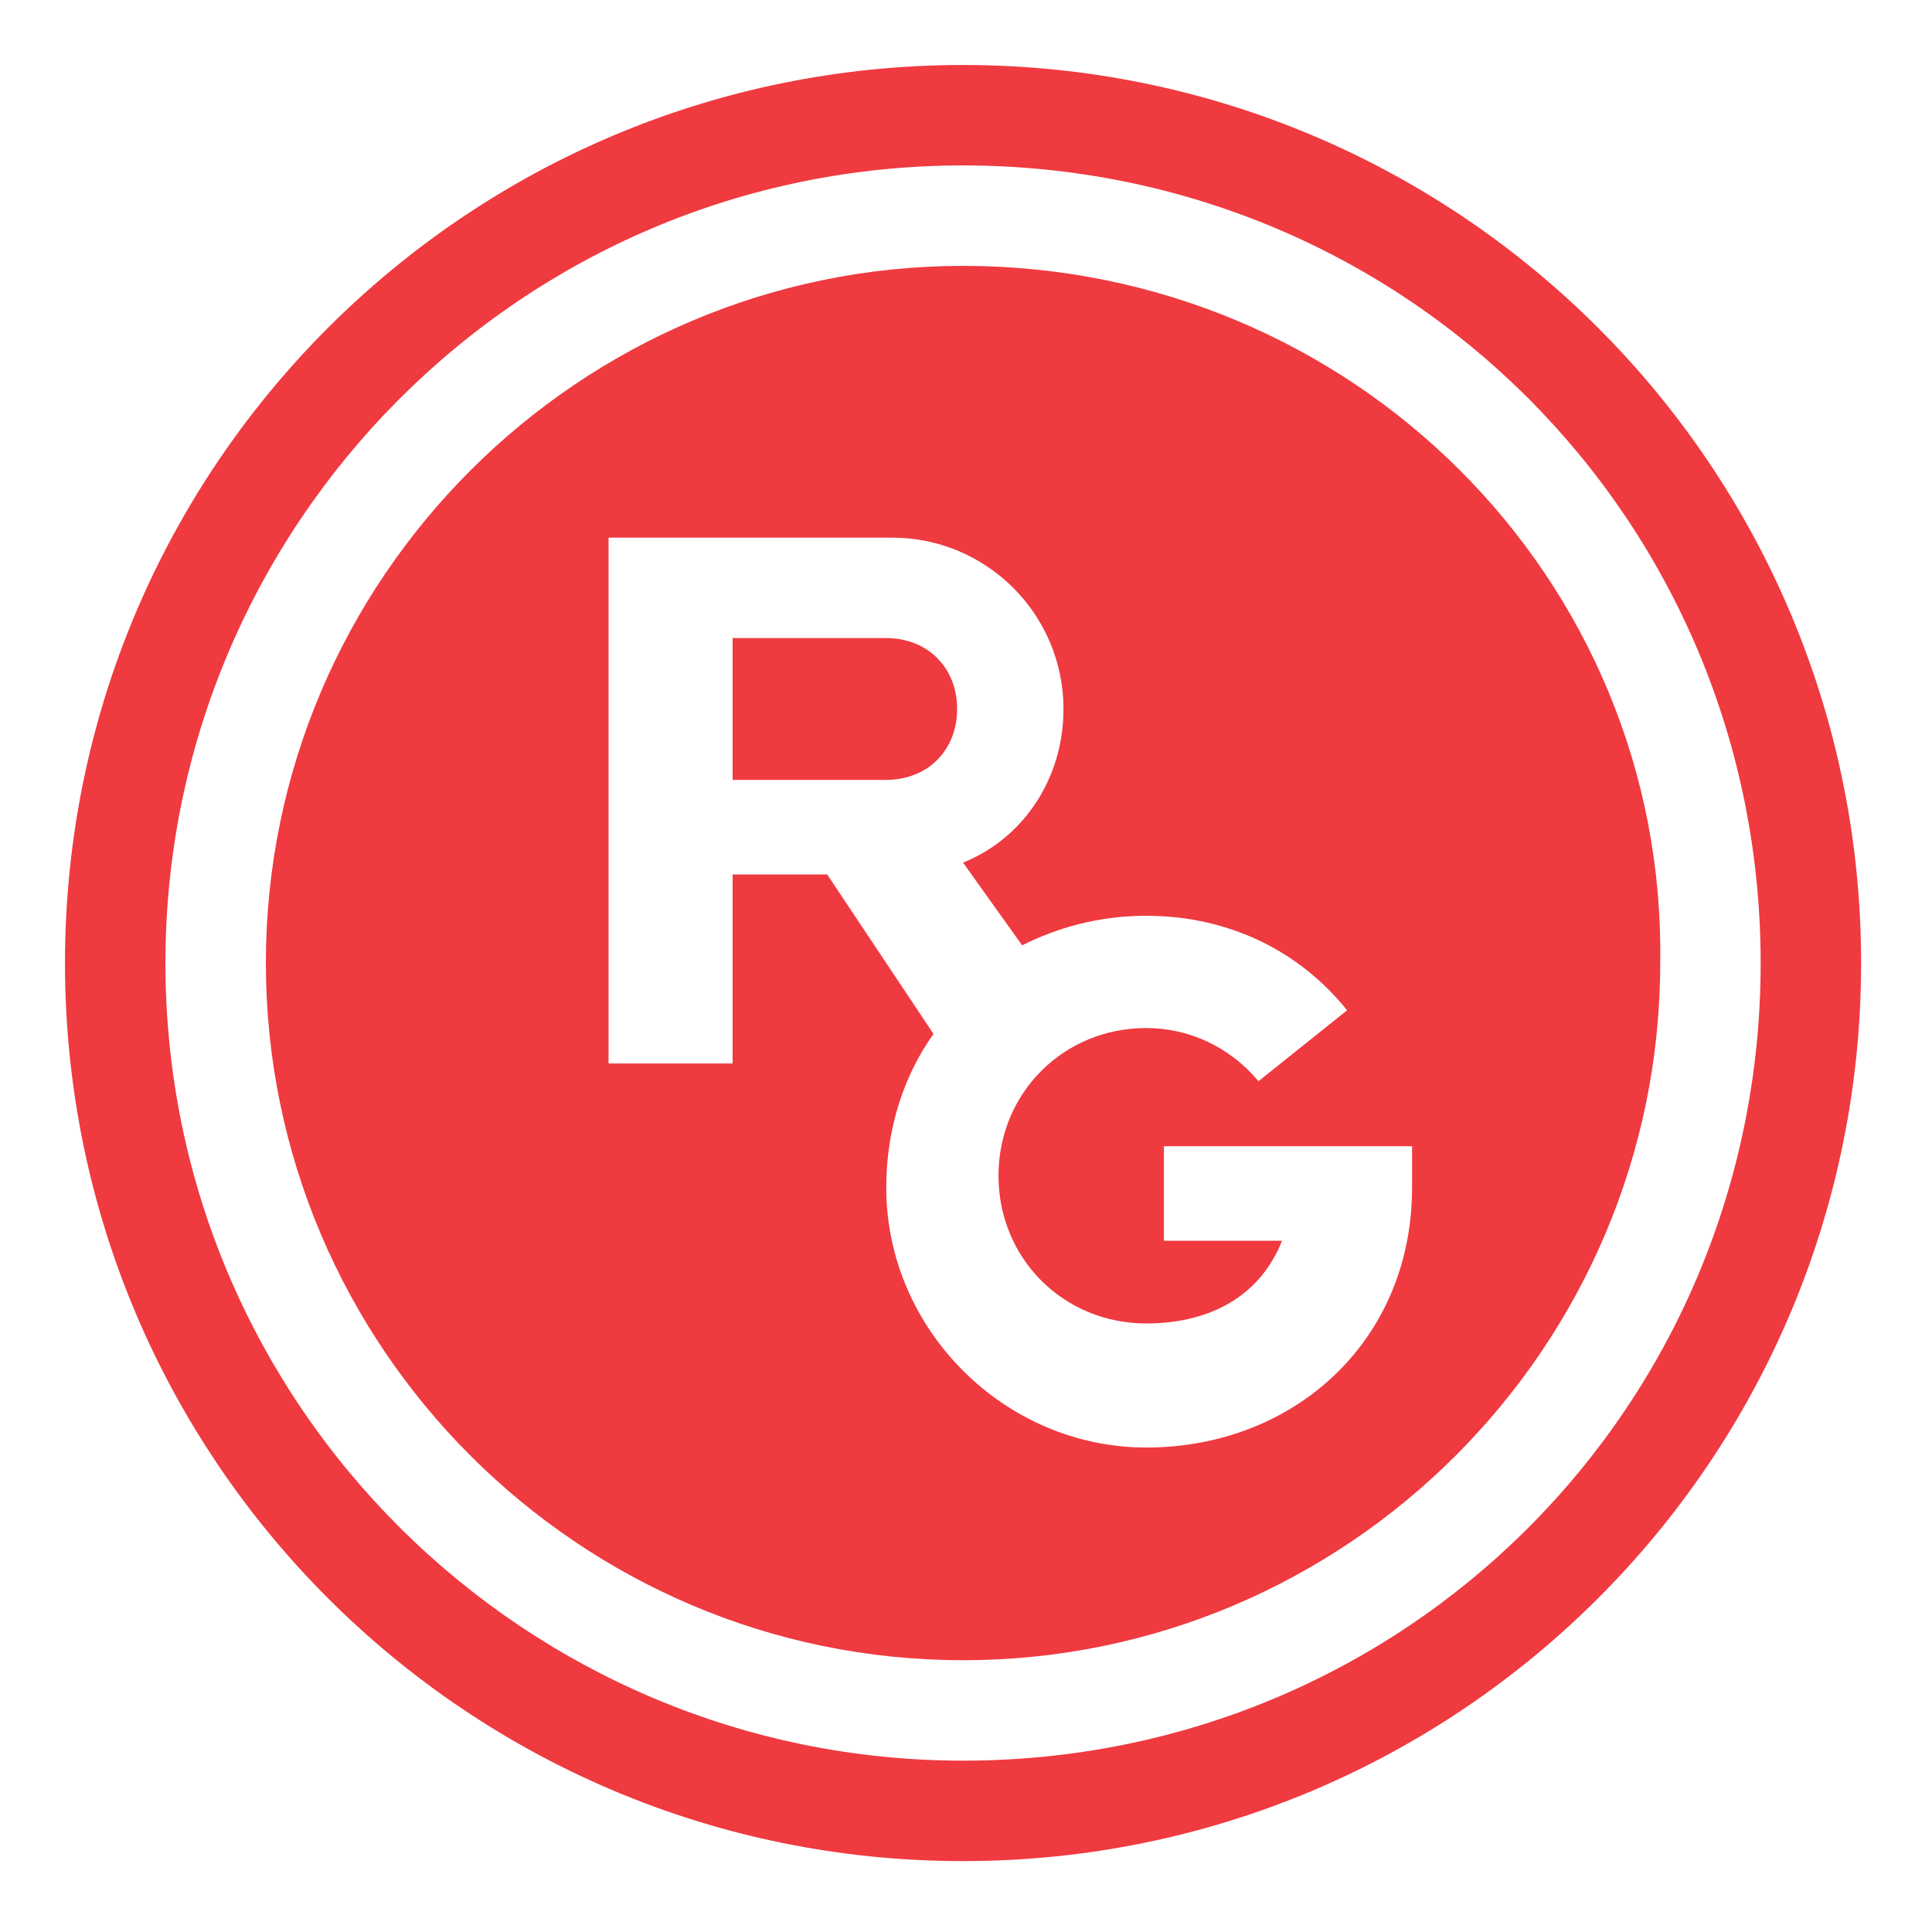
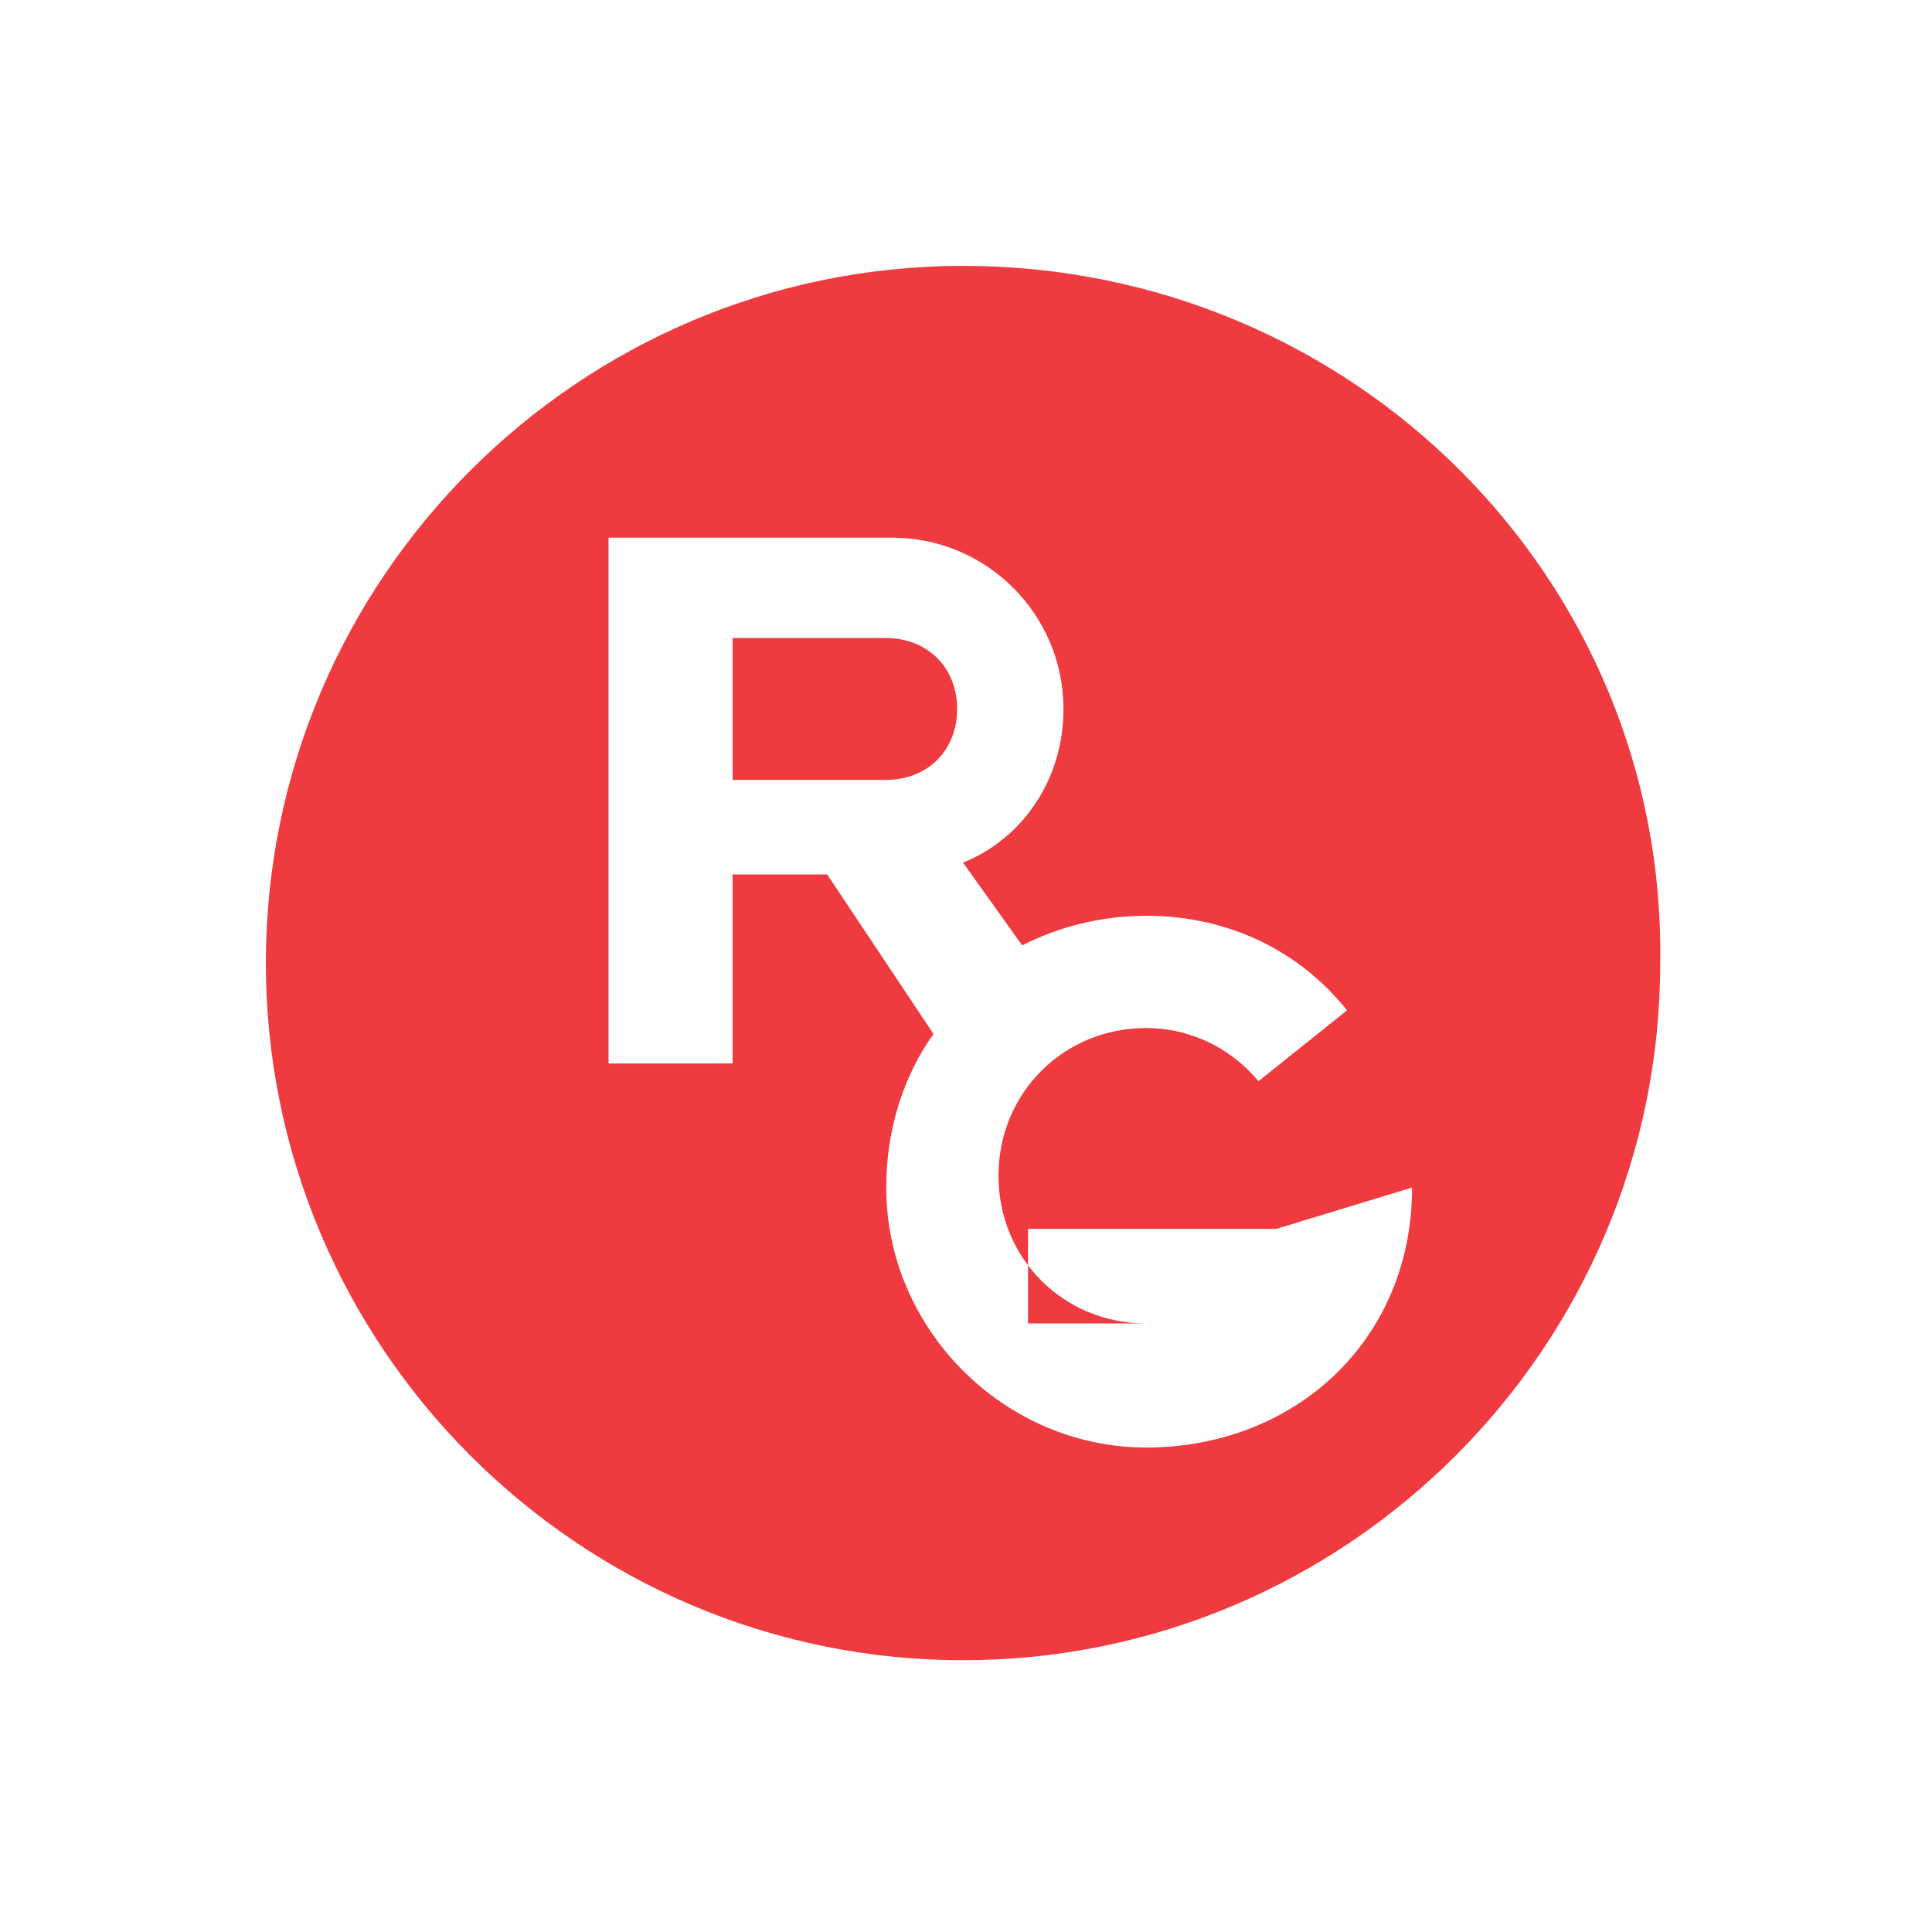
<svg xmlns="http://www.w3.org/2000/svg" version="1.1" id="Слой_1" x="0px" y="0px" viewBox="0 0 32.7 32.7" style="enable-background:new 0 0 32.7 32.7;" xml:space="preserve">
  <style type="text/css"> .st0{fill:#690F15;stroke:#000000;stroke-miterlimit:10;} .st1{fill:#EF3A40;} .st2{fill:#EFE3DB;} .st3{fill:#690F15;} .st4{fill:#691017;} .st5{fill-rule:evenodd;clip-rule:evenodd;fill:#EF3A40;} .st6{fill:none;stroke:#460000;stroke-width:0.5;stroke-miterlimit:10;} </style>
  <g>
    <g>
-       <path class="st1" d="M1.1,16.3c0-8.4,6.8-15.2,15.2-15.2c8.4,0,15.2,6.8,15.2,15.2c0,8.4-6.8,15.2-15.2,15.2 C7.9,31.5,1.1,24.7,1.1,16.3z M16.3,29.8c7.5,0,13.5-6,13.5-13.5c0-7.5-6-13.5-13.5-13.5S2.8,8.9,2.8,16.3 C2.8,23.8,8.9,29.8,16.3,29.8z" />
-     </g>
+       </g>
    <g>
      <g>
-         <path class="st1" d="M16.3,4.5C9.8,4.5,4.5,9.8,4.5,16.3c0,6.5,5.3,11.8,11.8,11.8s11.8-5.3,11.8-11.8 C28.2,9.8,22.9,4.5,16.3,4.5z M23.9,20.1L23.9,20.1c0,2.6-2,4.4-4.5,4.4c-2.4,0-4.4-2-4.4-4.4c0-1,0.3-1.9,0.8-2.6L14,14.8h-1.6 V18h-2.1V9.1h4.8c1.6,0,2.9,1.3,2.9,2.9c0,1.2-0.7,2.2-1.7,2.6l1,1.4c0.6-0.3,1.3-0.5,2.1-0.5c1.4,0,2.6,0.6,3.4,1.6l-1.5,1.2 c-0.5-0.6-1.2-0.9-1.9-0.9c-1.4,0-2.5,1.1-2.5,2.5c0,1.4,1.1,2.5,2.5,2.5c1,0,1.9-0.4,2.3-1.4h-2v-1.6h4.2L23.9,20.1L23.9,20.1z" />
+         <path class="st1" d="M16.3,4.5C9.8,4.5,4.5,9.8,4.5,16.3c0,6.5,5.3,11.8,11.8,11.8s11.8-5.3,11.8-11.8 C28.2,9.8,22.9,4.5,16.3,4.5z M23.9,20.1L23.9,20.1c0,2.6-2,4.4-4.5,4.4c-2.4,0-4.4-2-4.4-4.4c0-1,0.3-1.9,0.8-2.6L14,14.8h-1.6 V18h-2.1V9.1h4.8c1.6,0,2.9,1.3,2.9,2.9c0,1.2-0.7,2.2-1.7,2.6l1,1.4c0.6-0.3,1.3-0.5,2.1-0.5c1.4,0,2.6,0.6,3.4,1.6l-1.5,1.2 c-0.5-0.6-1.2-0.9-1.9-0.9c-1.4,0-2.5,1.1-2.5,2.5c0,1.4,1.1,2.5,2.5,2.5h-2v-1.6h4.2L23.9,20.1L23.9,20.1z" />
      </g>
      <g>
        <path class="st1" d="M15,10.8l-2.6,0v2.4l2.6,0c0.7,0,1.2-0.5,1.2-1.2C16.2,11.3,15.7,10.8,15,10.8z" />
      </g>
    </g>
  </g>
</svg>